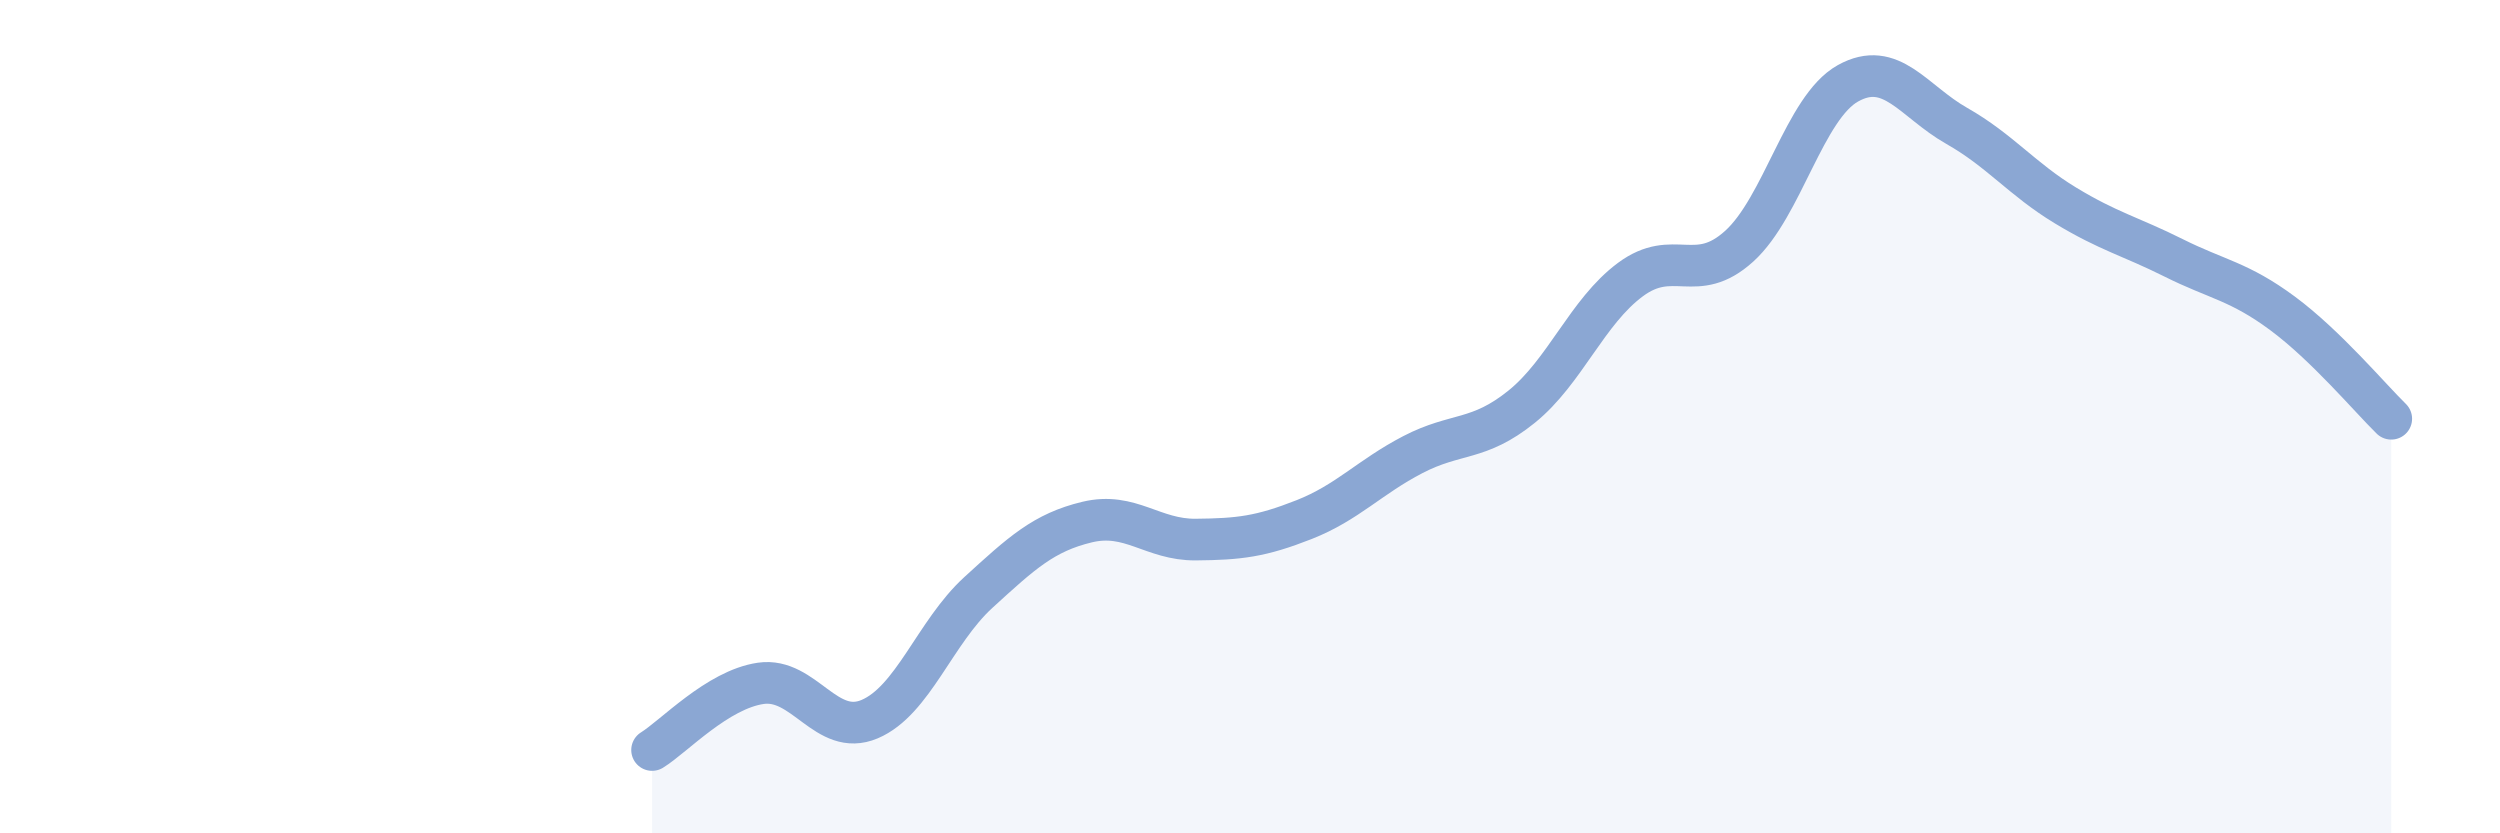
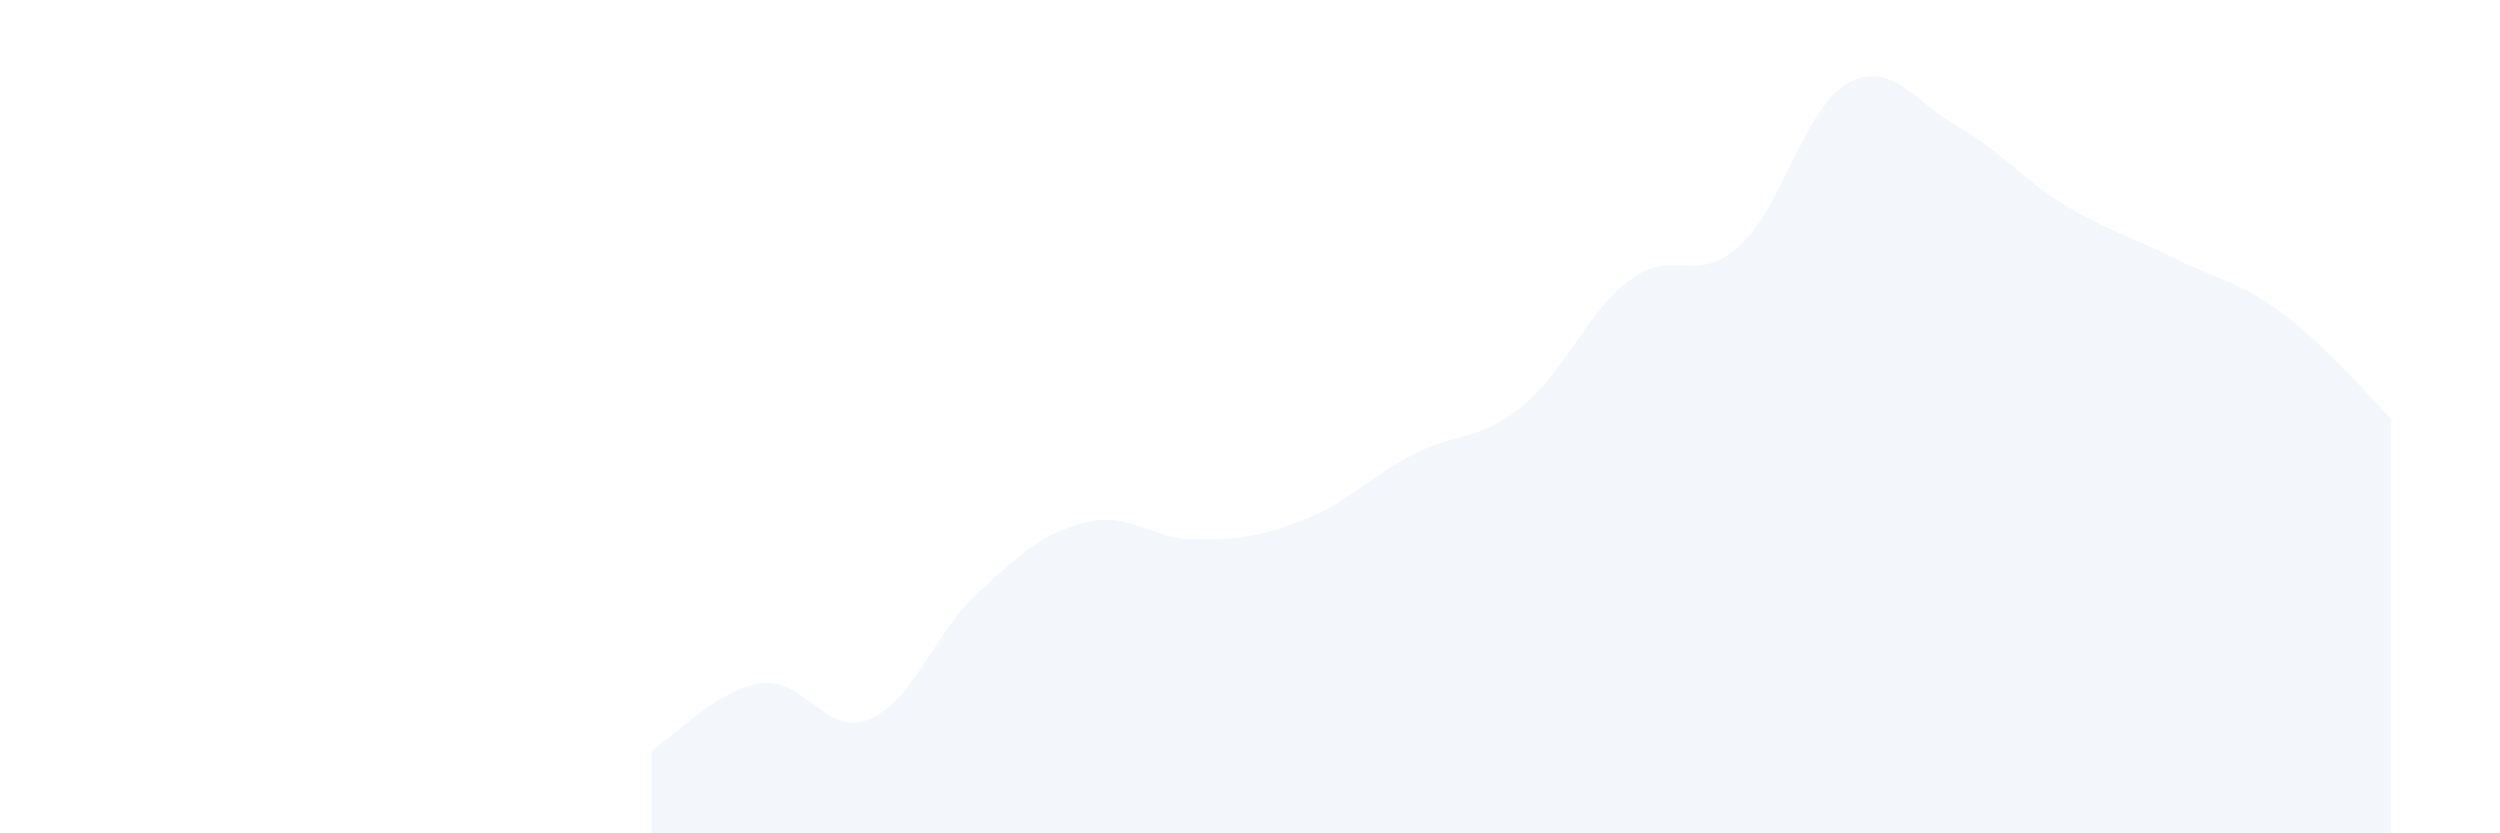
<svg xmlns="http://www.w3.org/2000/svg" width="60" height="20" viewBox="0 0 60 20">
  <path d="M 15.65,18 C 16.17,17.68 17.22,16.55 18.26,16.4 C 19.3,16.25 19.83,17.7 20.87,17.26 C 21.91,16.82 22.44,15.17 23.48,14.22 C 24.52,13.27 25.05,12.78 26.09,12.53 C 27.13,12.28 27.66,12.96 28.7,12.95 C 29.74,12.94 30.26,12.88 31.3,12.47 C 32.34,12.06 32.87,11.45 33.91,10.91 C 34.95,10.37 35.48,10.6 36.52,9.76 C 37.56,8.92 38.09,7.48 39.13,6.71 C 40.17,5.94 40.7,6.85 41.74,5.91 C 42.78,4.97 43.31,2.58 44.35,2 C 45.39,1.42 45.92,2.43 46.96,3.02 C 48,3.61 48.53,4.3 49.57,4.93 C 50.61,5.56 51.13,5.67 52.17,6.19 C 53.21,6.71 53.74,6.75 54.78,7.52 C 55.82,8.29 56.87,9.54 57.39,10.05L57.39 20L15.65 20Z" fill="#8ba7d3" opacity="0.1" stroke-linecap="round" stroke-linejoin="round" />
-   <path d="M 15.65,18 C 16.17,17.68 17.22,16.55 18.26,16.4 C 19.3,16.25 19.83,17.7 20.87,17.26 C 21.91,16.82 22.44,15.17 23.48,14.22 C 24.52,13.27 25.05,12.78 26.09,12.53 C 27.13,12.28 27.66,12.96 28.7,12.95 C 29.74,12.94 30.26,12.88 31.3,12.47 C 32.34,12.06 32.87,11.45 33.91,10.91 C 34.95,10.37 35.48,10.6 36.52,9.76 C 37.56,8.92 38.09,7.48 39.13,6.71 C 40.17,5.94 40.7,6.85 41.74,5.91 C 42.78,4.97 43.31,2.58 44.35,2 C 45.39,1.42 45.92,2.43 46.96,3.02 C 48,3.61 48.53,4.3 49.57,4.93 C 50.61,5.56 51.13,5.67 52.17,6.19 C 53.21,6.71 53.74,6.75 54.78,7.52 C 55.82,8.29 56.87,9.54 57.39,10.05" stroke="#8ba7d3" stroke-width="1" fill="none" stroke-linecap="round" stroke-linejoin="round" />
</svg>